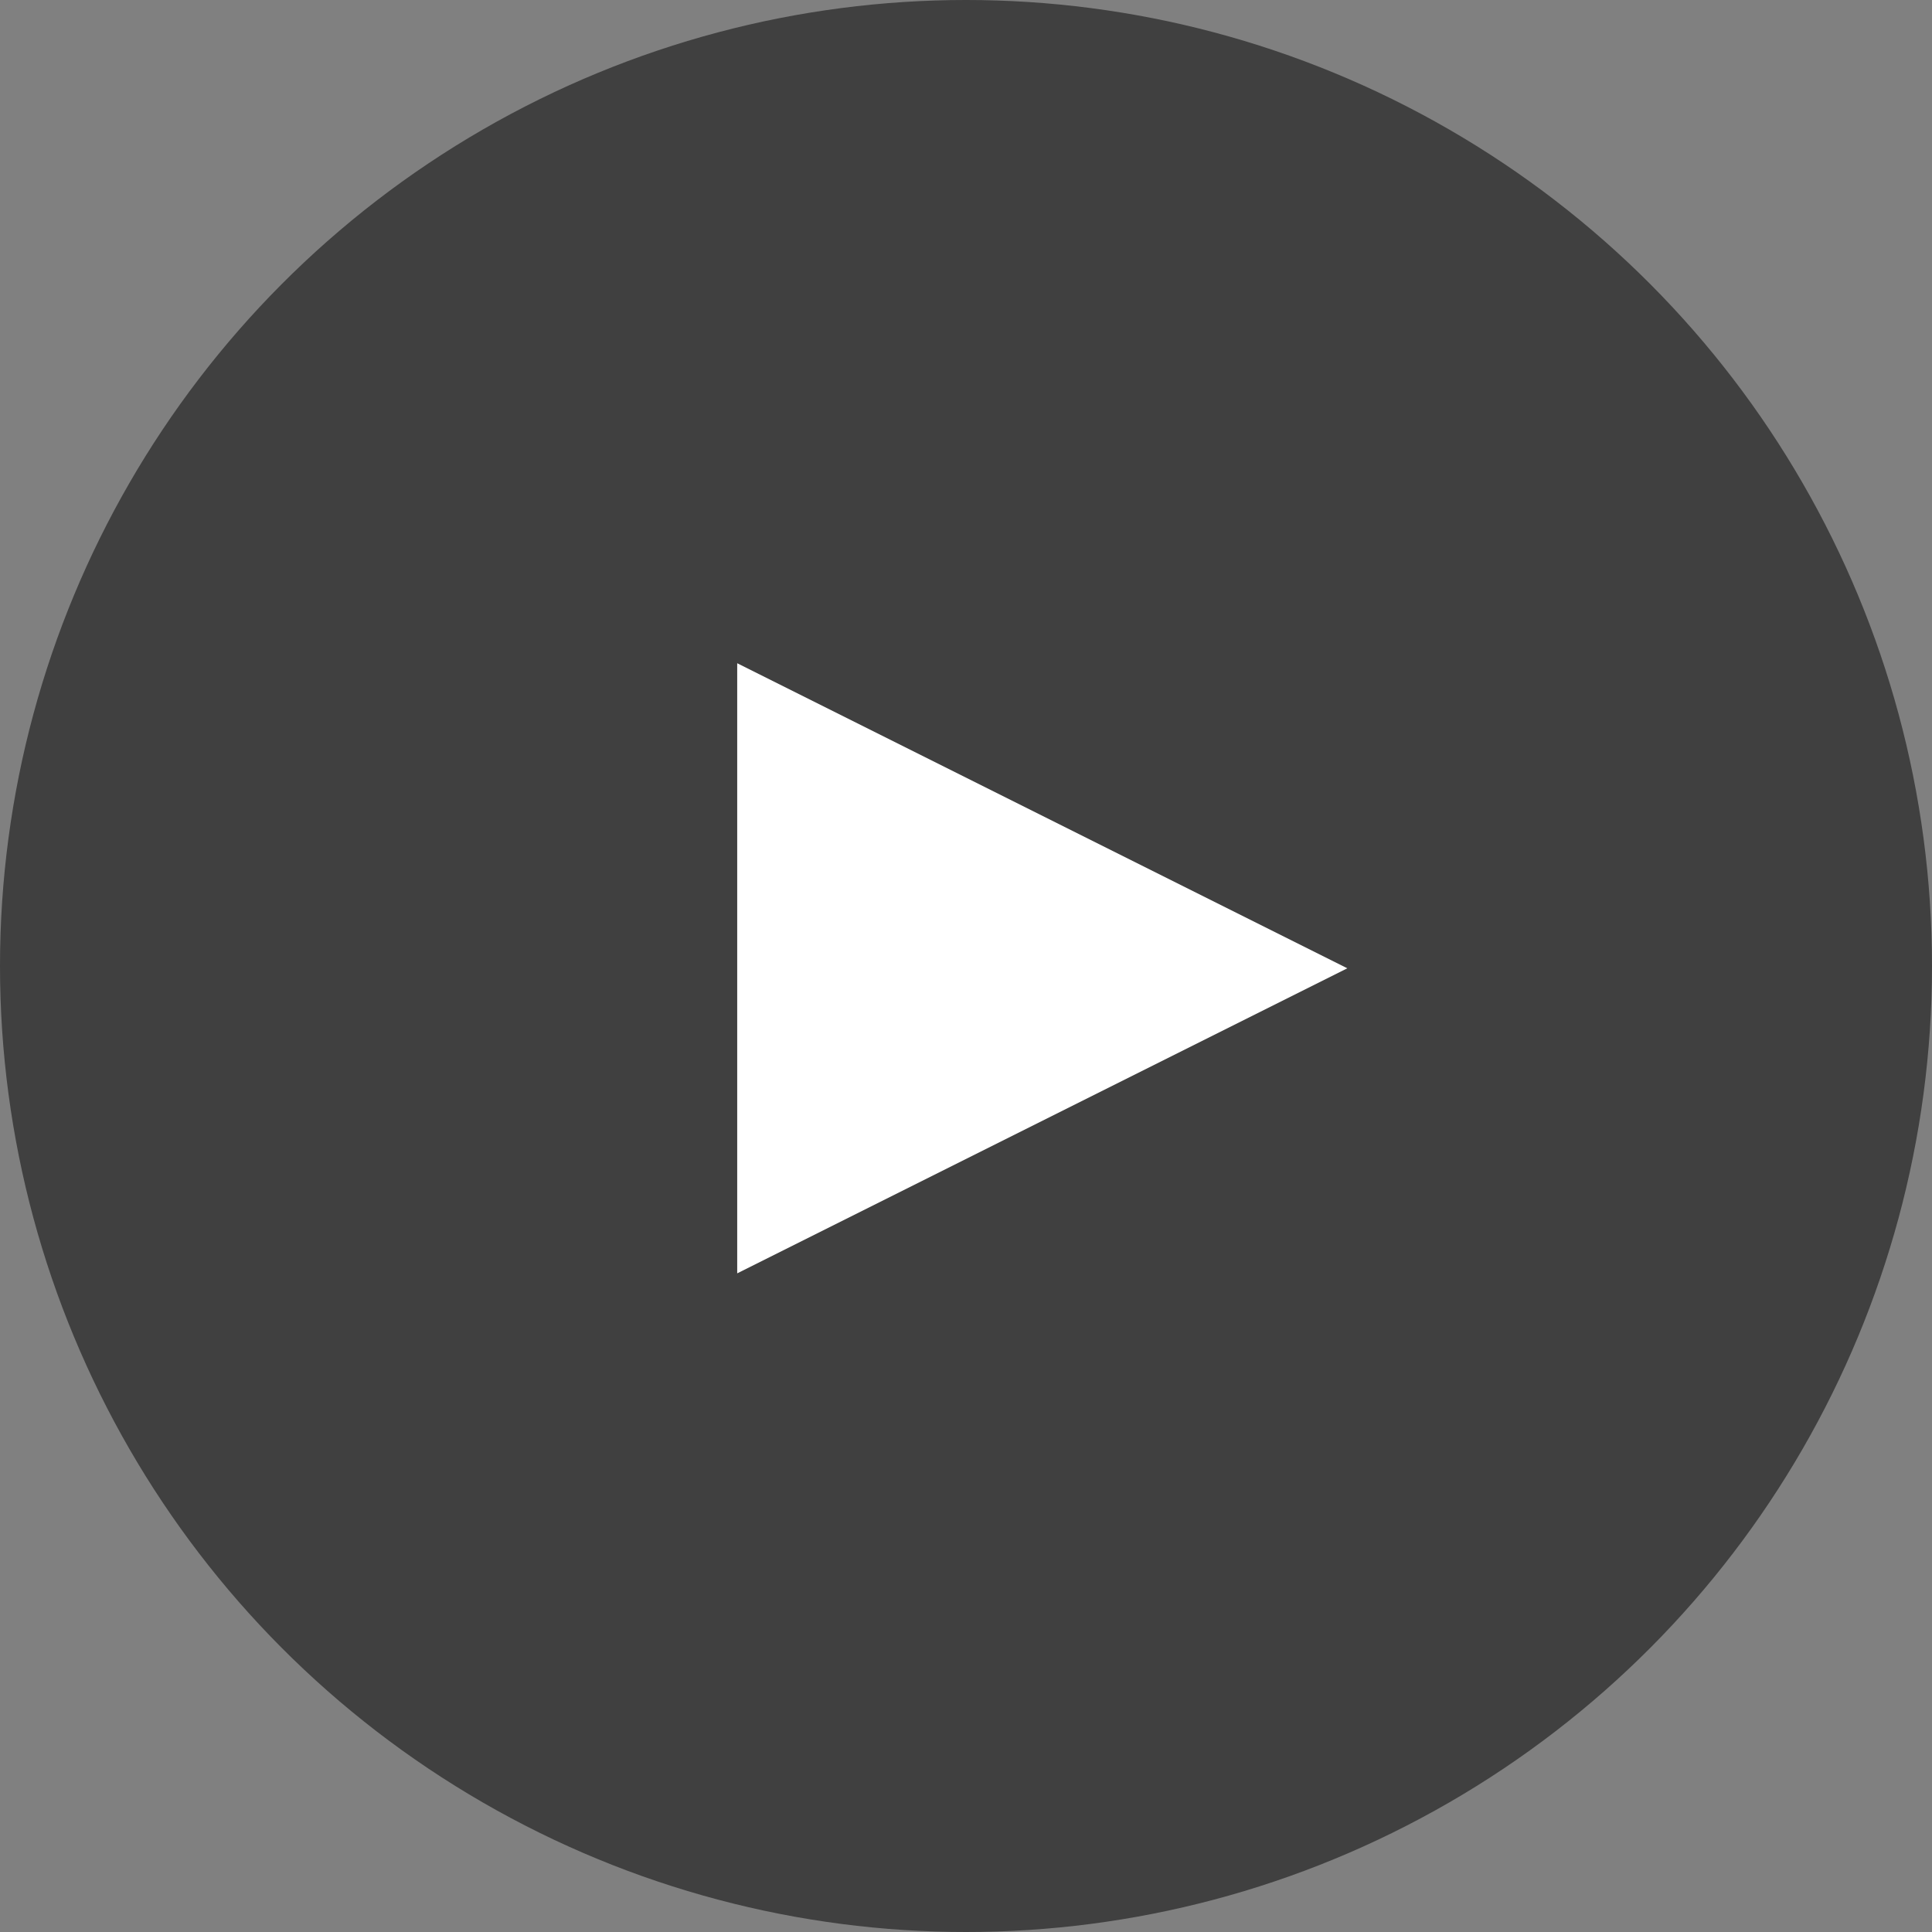
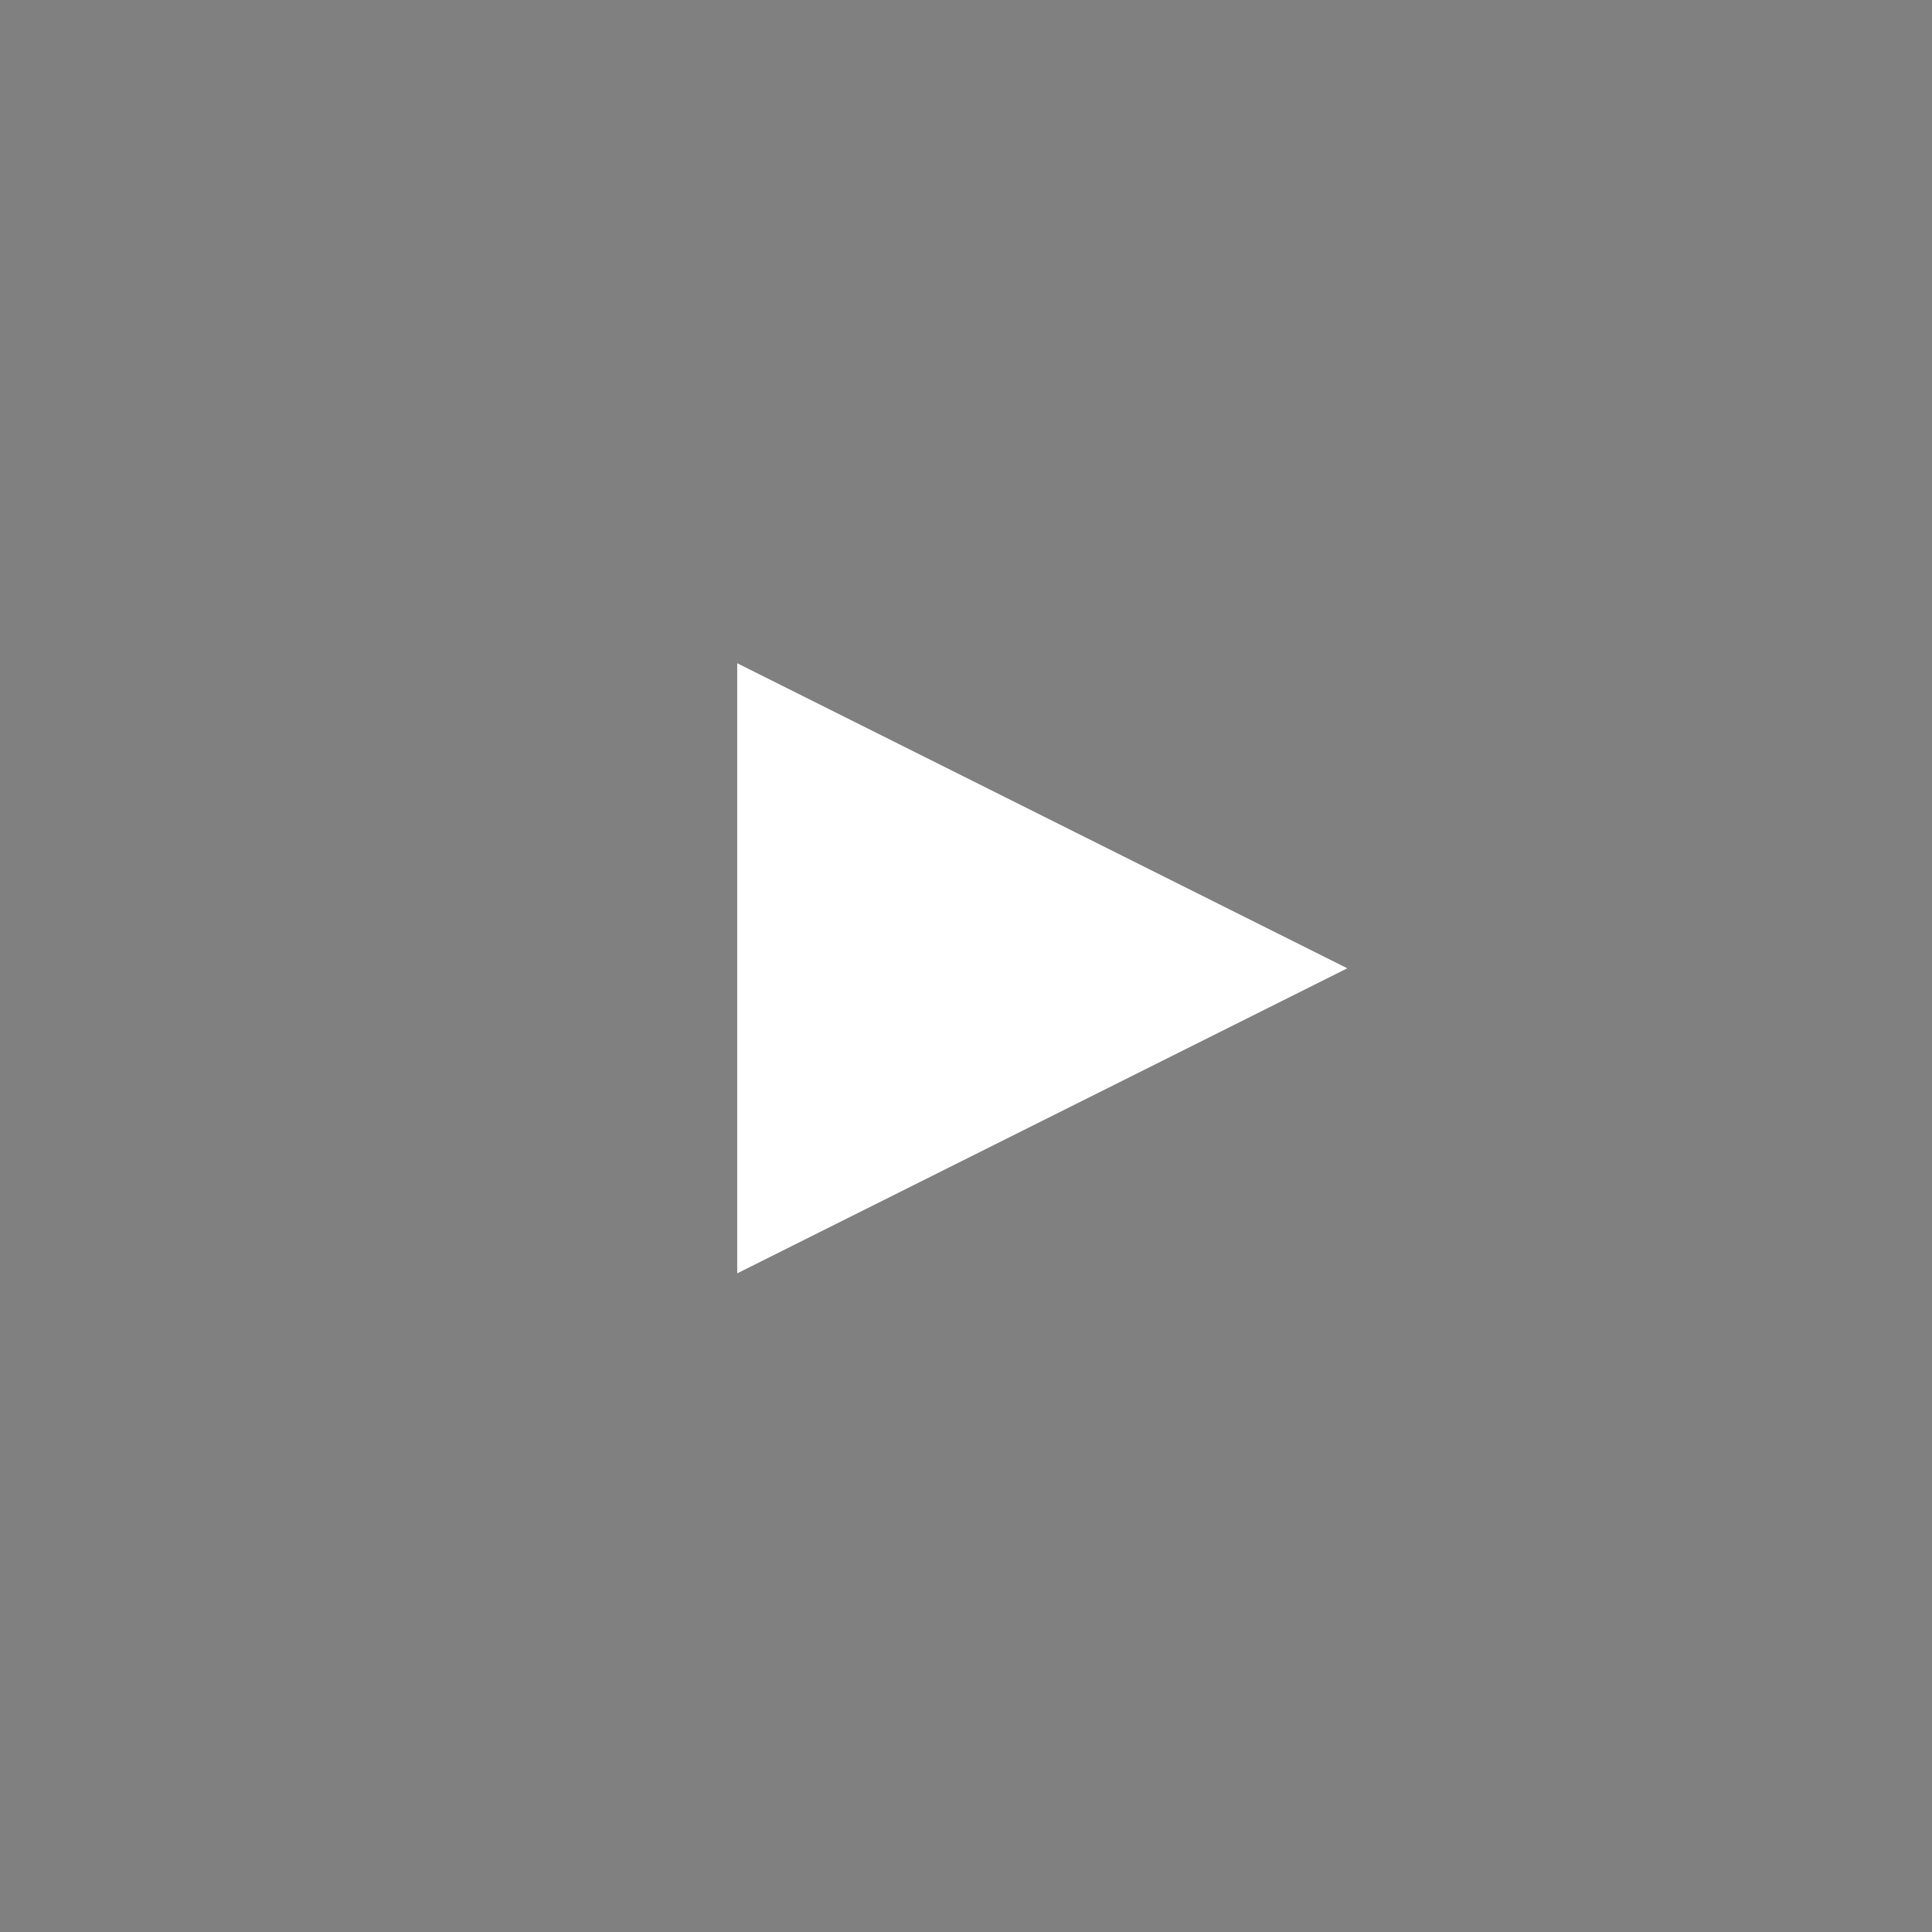
<svg xmlns="http://www.w3.org/2000/svg" viewBox="0 0 76 76">
  <rect x="0" y="0" width="76" height="76" fill="#808080" stroke="none" />
-   <circle cx="38" cy="38" opacity=".5" r="38" />
  <path d="m29 26.09 24 12-24 12z" fill="#fff" />
</svg>